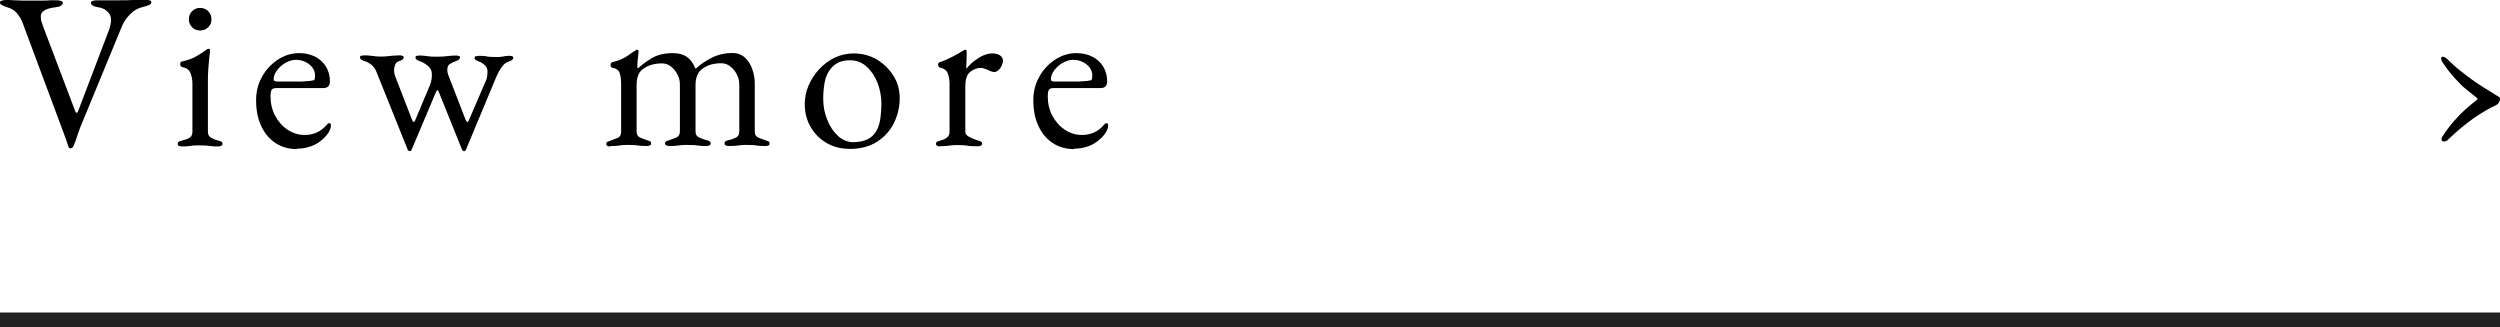
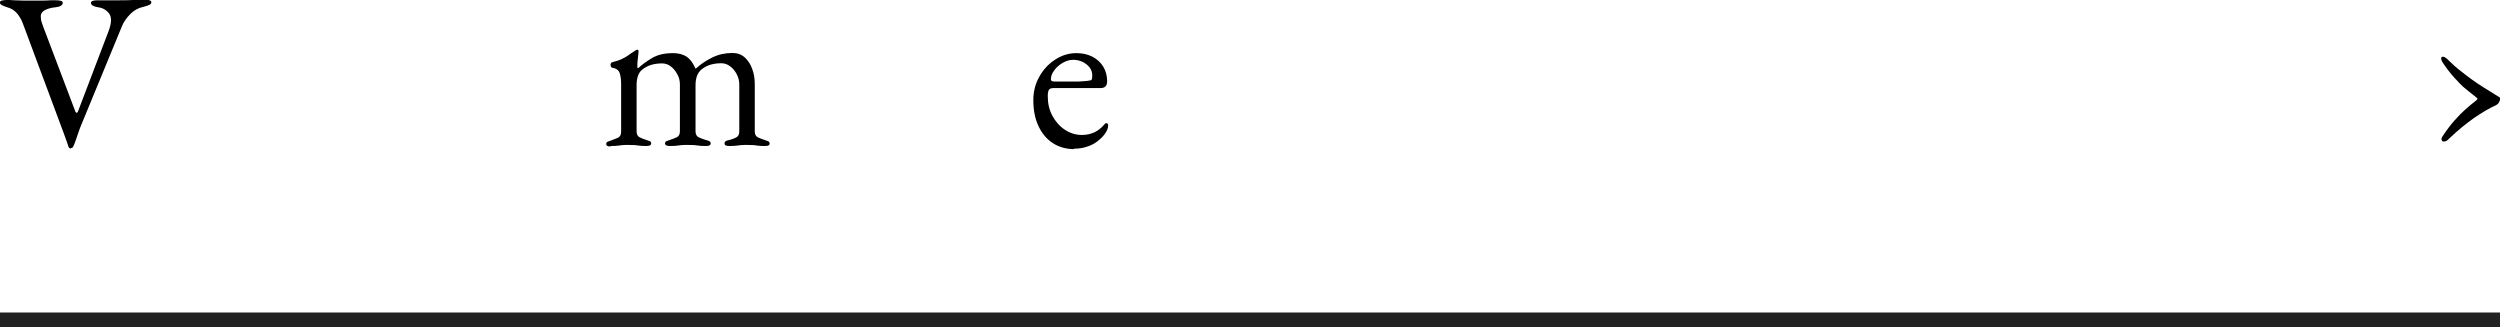
<svg xmlns="http://www.w3.org/2000/svg" id="a" viewBox="0 0 168 22">
  <defs>
    <style>.b{fill:#222;}</style>
  </defs>
  <g>
    <path d="M4.77,9.98c-.08,0-.13-.04-.16-.1-.04-.11-.09-.26-.15-.44-.06-.18-.12-.34-.17-.47L1.54,1.59c-.1-.28-.24-.51-.41-.71-.17-.19-.38-.32-.64-.39-.16-.05-.28-.1-.37-.15-.09-.05-.13-.11-.13-.18C0,.1,.04,.06,.12,.04s.18-.04,.31-.04c.16,0,.34,0,.53,.02,.19,0,.4,.02,.62,.02s.45,0,.67,0c.2,0,.4,0,.59,0s.38-.01,.54-.02,.3,0,.4,0c.13,0,.24,.01,.32,.04,.08,.03,.12,.07,.12,.13,0,.07-.04,.13-.12,.19-.08,.06-.21,.09-.38,.11-.28,.03-.51,.09-.7,.19-.18,.1-.28,.23-.28,.4s.02,.32,.07,.44c.04,.13,.08,.22,.1,.29l2.16,5.7s.04,.06,.08,.07c.03,.01,.06-.02,.09-.09L7.3,2.08c.2-.53,.21-.92,.04-1.16-.18-.24-.42-.39-.74-.43-.15-.02-.27-.06-.36-.11-.09-.05-.13-.12-.13-.19,0-.06,.04-.1,.12-.13s.19-.04,.32-.04h.43c.16,0,.33,0,.5,0s.36,0,.55,0c.29,0,.6,0,.93-.02s.59-.02,.78-.02c.13,0,.23,.01,.31,.04s.12,.07,.12,.13c0,.07-.04,.13-.12,.17s-.21,.09-.38,.13c-.37,.08-.68,.25-.93,.51-.25,.26-.43,.52-.54,.79l-2.82,6.84c-.02,.05-.06,.15-.11,.31-.05,.16-.11,.32-.17,.5-.06,.18-.12,.33-.18,.45,0,.03-.03,.05-.06,.07-.03,.02-.06,.03-.09,.03Z" />
-     <path d="M12.24,9.84c-.09,0-.16-.01-.22-.04s-.08-.07-.08-.13c0-.08,.04-.13,.11-.17,.08-.03,.15-.05,.23-.07,.21-.05,.37-.11,.48-.19,.11-.08,.17-.2,.17-.38v-3.25c0-.27-.05-.51-.14-.72-.09-.21-.27-.33-.53-.38-.05-.01-.09-.03-.11-.06-.03-.03-.04-.08-.04-.14,0-.11,.04-.17,.13-.18,.4-.09,.73-.21,.99-.37,.26-.15,.45-.28,.58-.38,.09-.07,.16-.1,.21-.1,.06,0,.09,.02,.09,.07,0,.08-.01,.24-.04,.47-.02,.23-.05,.5-.07,.78-.02,.29-.03,.54-.03,.77v3.48c0,.17,.06,.3,.17,.38,.12,.08,.27,.15,.47,.2,.08,.02,.16,.04,.23,.07,.08,.03,.11,.09,.11,.17,0,.11-.1,.17-.3,.17-.19,0-.34,0-.46-.02-.12-.02-.23-.03-.33-.04-.11,0-.25-.01-.43-.01-.17,0-.31,0-.42,.01-.11,.01-.22,.02-.33,.04s-.26,.02-.46,.02Zm1.2-7.79c-.21,0-.39-.07-.53-.22-.14-.15-.22-.32-.22-.53s.07-.4,.22-.55c.15-.14,.32-.22,.53-.22s.4,.07,.55,.22c.15,.15,.22,.33,.22,.55s-.07,.39-.22,.53c-.14,.15-.33,.22-.55,.22Z" />
-     <path d="M19.95,10.02c-.55,0-1.03-.14-1.44-.41s-.73-.65-.96-1.15c-.23-.49-.34-1.07-.34-1.72,0-.58,.13-1.11,.4-1.58,.26-.48,.62-.86,1.06-1.15,.44-.29,.92-.44,1.44-.44,.4,0,.75,.08,1.07,.24,.31,.16,.55,.38,.73,.67,.17,.29,.26,.61,.26,.98,0,.31-.15,.46-.45,.46h-3.17c-.14,0-.24,.04-.29,.11-.05,.08-.08,.22-.08,.44,0,.48,.1,.92,.31,1.31s.49,.71,.84,.94c.35,.23,.73,.35,1.15,.35,.3,0,.57-.06,.82-.17,.25-.12,.46-.28,.65-.5,.04-.05,.07-.08,.09-.1,.02-.02,.04-.02,.08-.02,.08,0,.12,.05,.12,.15,0,.19-.09,.4-.27,.63-.15,.19-.33,.35-.54,.5s-.44,.25-.69,.32c-.25,.08-.51,.11-.78,.11Zm-1.38-4.54h1.36c.24,0,.45,0,.62-.02,.17,0,.33-.03,.5-.06,.05,0,.08-.04,.1-.1,.01-.05,.02-.13,.02-.23,0-.29-.13-.54-.38-.74s-.56-.31-.91-.31c-.23,0-.46,.07-.69,.2-.23,.13-.42,.3-.57,.5-.15,.2-.23,.4-.23,.6,0,.1,.06,.15,.18,.15Z" />
-     <path d="M27.49,10.14s-.04-.01-.06-.03c-.02-.02-.04-.04-.04-.07l-2.08-5.18c-.07-.2-.18-.36-.33-.49-.15-.12-.3-.21-.45-.25-.08-.03-.16-.06-.23-.1s-.11-.1-.11-.17c0-.06,.04-.1,.11-.11,.08-.01,.14-.02,.19-.02,.13,0,.25,0,.37,.02,.12,.01,.23,.02,.35,.04s.25,.02,.38,.02c.14,0,.28,0,.42-.02,.14-.02,.28-.03,.41-.04,.13,0,.27-.02,.41-.02,.04,0,.1,0,.18,.02,.08,.02,.12,.05,.12,.11,0,.07-.04,.12-.11,.17s-.15,.07-.23,.1c-.1,.03-.18,.1-.23,.22-.05,.12-.08,.24-.08,.38,0,.13,.02,.26,.07,.39l1.17,3.02s.04,.06,.08,.06,.07-.02,.08-.06l1.02-2.43c.05-.13,.08-.25,.1-.38,.02-.12,.02-.23,.02-.34,0-.22-.08-.4-.25-.54s-.34-.25-.51-.31c-.08-.03-.16-.06-.23-.1s-.11-.1-.11-.17c0-.06,.03-.1,.1-.11,.07-.01,.13-.02,.2-.02,.14,0,.29,.01,.46,.04,.17,.03,.39,.04,.67,.04s.52-.01,.72-.04c.2-.02,.38-.04,.54-.04,.05,0,.11,0,.19,.02,.08,.02,.11,.05,.11,.11,0,.07-.04,.12-.11,.17s-.15,.07-.23,.1c-.11,.04-.22,.1-.34,.17-.11,.07-.17,.19-.17,.38,0,.06,0,.13,.02,.2,.01,.08,.04,.16,.08,.25l1.12,2.9c.05,.11,.09,.17,.12,.17,.04,0,.08-.05,.12-.15l1.14-2.65c.04-.08,.07-.18,.08-.3s.02-.21,.02-.28c0-.18-.06-.33-.18-.44s-.24-.19-.35-.23c-.08-.03-.16-.06-.23-.1-.07-.04-.11-.1-.11-.17,0-.06,.04-.1,.11-.11,.08-.01,.14-.02,.19-.02,.22,0,.4,.01,.53,.04,.13,.03,.33,.04,.6,.04,.19,0,.33,0,.41-.02s.15-.03,.21-.04c.06,0,.14-.02,.25-.02,.06,0,.12,0,.2,.02,.07,.02,.1,.05,.1,.11,0,.07-.04,.12-.11,.17s-.15,.07-.23,.1c-.15,.04-.29,.16-.43,.35-.14,.19-.26,.41-.36,.64l-2.05,4.92c-.03,.07-.08,.1-.14,.1-.04,0-.08-.04-.12-.1l-1.56-3.87c-.03-.08-.06-.12-.09-.14-.03,0-.07,.05-.11,.15l-1.63,3.86c-.03,.07-.07,.1-.12,.1Z" />
    <path d="M41.04,9.84c-.08,0-.15,0-.21-.03-.06-.02-.09-.06-.09-.14s.03-.12,.1-.15c.07-.03,.15-.06,.25-.09,.14-.05,.28-.11,.43-.17,.14-.06,.22-.2,.22-.4v-3.22c0-.27-.03-.51-.09-.71-.06-.2-.22-.33-.48-.37-.04,0-.07-.03-.1-.06-.03-.03-.04-.08-.04-.14,0-.1,.04-.16,.12-.18,.27-.07,.49-.14,.65-.22,.16-.07,.3-.16,.43-.25,.12-.09,.28-.2,.46-.31,.02,0,.04-.02,.06-.04,.02-.01,.04-.02,.07-.02,.06,0,.09,.04,.09,.1s-.01,.21-.04,.43c-.03,.22-.04,.39-.04,.53,0,.1,0,.16,.03,.18h.03c.23-.22,.53-.44,.91-.67s.85-.34,1.43-.34c.36,0,.66,.08,.9,.23,.24,.16,.44,.42,.6,.8h.04c.32-.29,.69-.54,1.1-.74,.41-.2,.86-.3,1.35-.3,.33,0,.6,.1,.83,.3,.22,.2,.39,.46,.5,.78,.12,.32,.17,.65,.17,1v3.19c0,.2,.07,.33,.21,.4,.14,.07,.29,.12,.44,.17,.1,.03,.18,.06,.25,.09,.06,.03,.1,.08,.1,.15,0,.06-.02,.1-.07,.13s-.12,.04-.23,.04c-.2,0-.36,0-.47-.02-.11-.02-.21-.03-.31-.04-.1,0-.23-.01-.41-.01-.17,0-.31,0-.42,.01-.11,.01-.22,.02-.34,.04s-.28,.02-.48,.02c-.09,0-.16-.01-.22-.04-.06-.02-.08-.07-.08-.13,0-.08,.03-.13,.1-.17,.06-.03,.15-.05,.25-.07,.16-.04,.31-.1,.44-.17,.14-.07,.2-.21,.2-.41v-3.15c0-.24-.06-.47-.17-.68-.11-.21-.25-.39-.44-.53-.18-.14-.38-.21-.6-.21-.25,0-.48,.03-.7,.09-.22,.06-.42,.17-.61,.31-.28,.22-.42,.58-.42,1.08v3.09c0,.2,.07,.34,.22,.41s.3,.12,.45,.17c.1,.02,.18,.05,.25,.08,.07,.04,.1,.09,.1,.16,0,.06-.03,.1-.08,.13s-.12,.04-.22,.04c-.2,0-.36,0-.47-.02s-.22-.03-.33-.04c-.1,0-.25-.01-.43-.01-.17,0-.31,0-.42,.01-.11,.01-.22,.02-.34,.04s-.28,.02-.48,.02c-.08,0-.15-.01-.21-.04-.06-.02-.09-.07-.09-.13,0-.08,.04-.13,.11-.16,.07-.02,.15-.05,.23-.08,.15-.05,.3-.11,.44-.17,.14-.06,.22-.2,.22-.4v-3.15c0-.24-.05-.47-.17-.68-.11-.21-.25-.39-.43-.53s-.38-.21-.6-.21c-.25,0-.48,.03-.7,.09s-.42,.17-.61,.31c-.27,.2-.4,.56-.4,1.08v3.09c0,.2,.07,.33,.21,.4,.14,.07,.28,.12,.43,.17,.08,.03,.16,.06,.23,.08s.11,.08,.11,.16c0,.06-.03,.1-.08,.13-.06,.02-.13,.04-.22,.04-.2,0-.36,0-.47-.02s-.22-.03-.32-.04c-.1,0-.24-.01-.42-.01-.17,0-.31,0-.41,.01-.11,.01-.22,.02-.33,.04-.12,.02-.27,.02-.47,.02Z" />
-     <path d="M57.06,10c-.56,0-1.06-.13-1.51-.39-.45-.26-.81-.62-1.07-1.07-.27-.46-.4-.97-.4-1.55,0-.42,.08-.83,.25-1.23,.17-.4,.4-.76,.7-1.09s.65-.59,1.05-.79c.4-.19,.83-.29,1.29-.29,.58,0,1.1,.14,1.57,.42,.46,.28,.83,.65,1.11,1.1s.41,.95,.41,1.49c0,.58-.13,1.13-.38,1.65s-.63,.94-1.13,1.27c-.5,.32-1.12,.49-1.88,.49Zm.32-.45c.34,0,.64-.06,.92-.19,.27-.13,.48-.34,.63-.63,.12-.23,.2-.51,.24-.84,.04-.33,.06-.64,.06-.93,0-.48-.09-.94-.26-1.39-.17-.44-.42-.81-.73-1.09-.32-.29-.69-.43-1.12-.43-.27,0-.51,.04-.73,.13-.21,.09-.41,.24-.59,.47-.2,.25-.33,.56-.39,.92-.06,.36-.09,.72-.09,1.08,0,.49,.09,.96,.27,1.4,.18,.45,.42,.81,.73,1.09,.31,.28,.67,.42,1.07,.42Z" />
-     <path d="M63.21,9.84c-.1,0-.18-.01-.23-.04s-.08-.07-.08-.13c0-.08,.03-.13,.09-.16,.06-.02,.14-.05,.25-.08,.19-.05,.33-.12,.43-.22,.1-.09,.14-.21,.14-.35v-3.22c0-.27-.04-.5-.12-.71-.08-.2-.25-.33-.5-.38-.04,0-.08-.04-.11-.08-.03-.04-.04-.08-.04-.12,0-.1,.04-.16,.13-.18,.26-.08,.53-.2,.82-.35,.29-.15,.51-.28,.67-.38,.06-.04,.11-.07,.14-.08,.04-.01,.06-.02,.08-.02,.05,0,.08,.04,.08,.1,0,.03,0,.1,0,.23s0,.26-.01,.42c0,.16-.01,.32-.02,.48,0,.02,0,.03,.03,.03,.16-.2,.34-.38,.53-.52,.2-.15,.39-.27,.6-.36,.21-.09,.4-.13,.59-.13,.21,0,.38,.04,.52,.13,.13,.09,.2,.21,.2,.35,0,.1-.03,.21-.08,.33s-.13,.23-.22,.31-.18,.13-.29,.13c-.06,0-.12-.01-.19-.04-.07-.02-.15-.06-.23-.1-.08-.03-.16-.06-.24-.09-.08-.03-.16-.05-.24-.05-.24,0-.47,.09-.7,.26-.23,.17-.34,.5-.34,1v3.03c0,.13,.07,.24,.21,.32,.14,.08,.33,.17,.58,.25,.11,.03,.2,.06,.25,.09,.06,.03,.09,.08,.09,.15,0,.11-.1,.17-.3,.17-.3,0-.53-.01-.68-.04s-.36-.04-.62-.04c-.17,0-.31,0-.41,.01-.1,.01-.21,.02-.33,.04-.11,.02-.27,.02-.47,.02Z" />
    <path d="M72.18,10.02c-.55,0-1.03-.14-1.44-.41s-.73-.65-.96-1.15c-.23-.49-.34-1.07-.34-1.72,0-.58,.13-1.11,.4-1.58,.26-.48,.62-.86,1.06-1.15,.44-.29,.92-.44,1.44-.44,.4,0,.75,.08,1.07,.24,.31,.16,.55,.38,.73,.67,.17,.29,.26,.61,.26,.98,0,.31-.15,.46-.45,.46h-3.17c-.14,0-.24,.04-.29,.11-.05,.08-.08,.22-.08,.44,0,.48,.1,.92,.31,1.31s.49,.71,.84,.94c.35,.23,.73,.35,1.15,.35,.3,0,.57-.06,.82-.17,.25-.12,.46-.28,.65-.5,.04-.05,.07-.08,.09-.1,.02-.02,.04-.02,.08-.02,.08,0,.12,.05,.12,.15,0,.19-.09,.4-.27,.63-.15,.19-.33,.35-.54,.5s-.44,.25-.69,.32c-.25,.08-.51,.11-.78,.11Zm-1.38-4.54h1.36c.24,0,.45,0,.62-.02,.17,0,.33-.03,.5-.06,.05,0,.08-.04,.1-.1,.01-.05,.02-.13,.02-.23,0-.29-.13-.54-.38-.74s-.56-.31-.91-.31c-.23,0-.46,.07-.69,.2-.23,.13-.42,.3-.57,.5-.15,.2-.23,.4-.23,.6,0,.1,.06,.15,.18,.15Z" />
  </g>
  <path d="M164.21,9.51c-.09,0-.14-.06-.14-.18,0-.02,0-.04,.02-.07,0-.02,.02-.05,.03-.07,.28-.43,.55-.79,.82-1.09,.26-.3,.52-.56,.76-.77,.25-.22,.48-.41,.7-.58,.06-.05,.09-.09,.09-.11s-.03-.06-.09-.1c-.22-.17-.45-.36-.7-.56s-.5-.46-.76-.75c-.27-.29-.54-.65-.82-1.07-.02-.04-.04-.08-.05-.11-.02-.04-.02-.07-.02-.11,0-.09,.03-.13,.09-.13,.09,0,.17,.04,.25,.1,.08,.07,.14,.12,.18,.17,.26,.25,.51,.48,.76,.67,.25,.2,.5,.39,.76,.58,.26,.19,.54,.38,.85,.57,.31,.2,.65,.41,1.03,.64,.03,.01,.04,.04,.04,.1,0,.07-.03,.15-.08,.24-.05,.09-.12,.15-.2,.19-.22,.1-.46,.22-.71,.37s-.51,.31-.77,.49c-.26,.19-.53,.39-.8,.61-.27,.22-.53,.46-.79,.7-.04,.04-.1,.1-.18,.17-.08,.07-.17,.1-.27,.1Z" />
  <rect class="b" y="21" width="168" height="1" />
</svg>